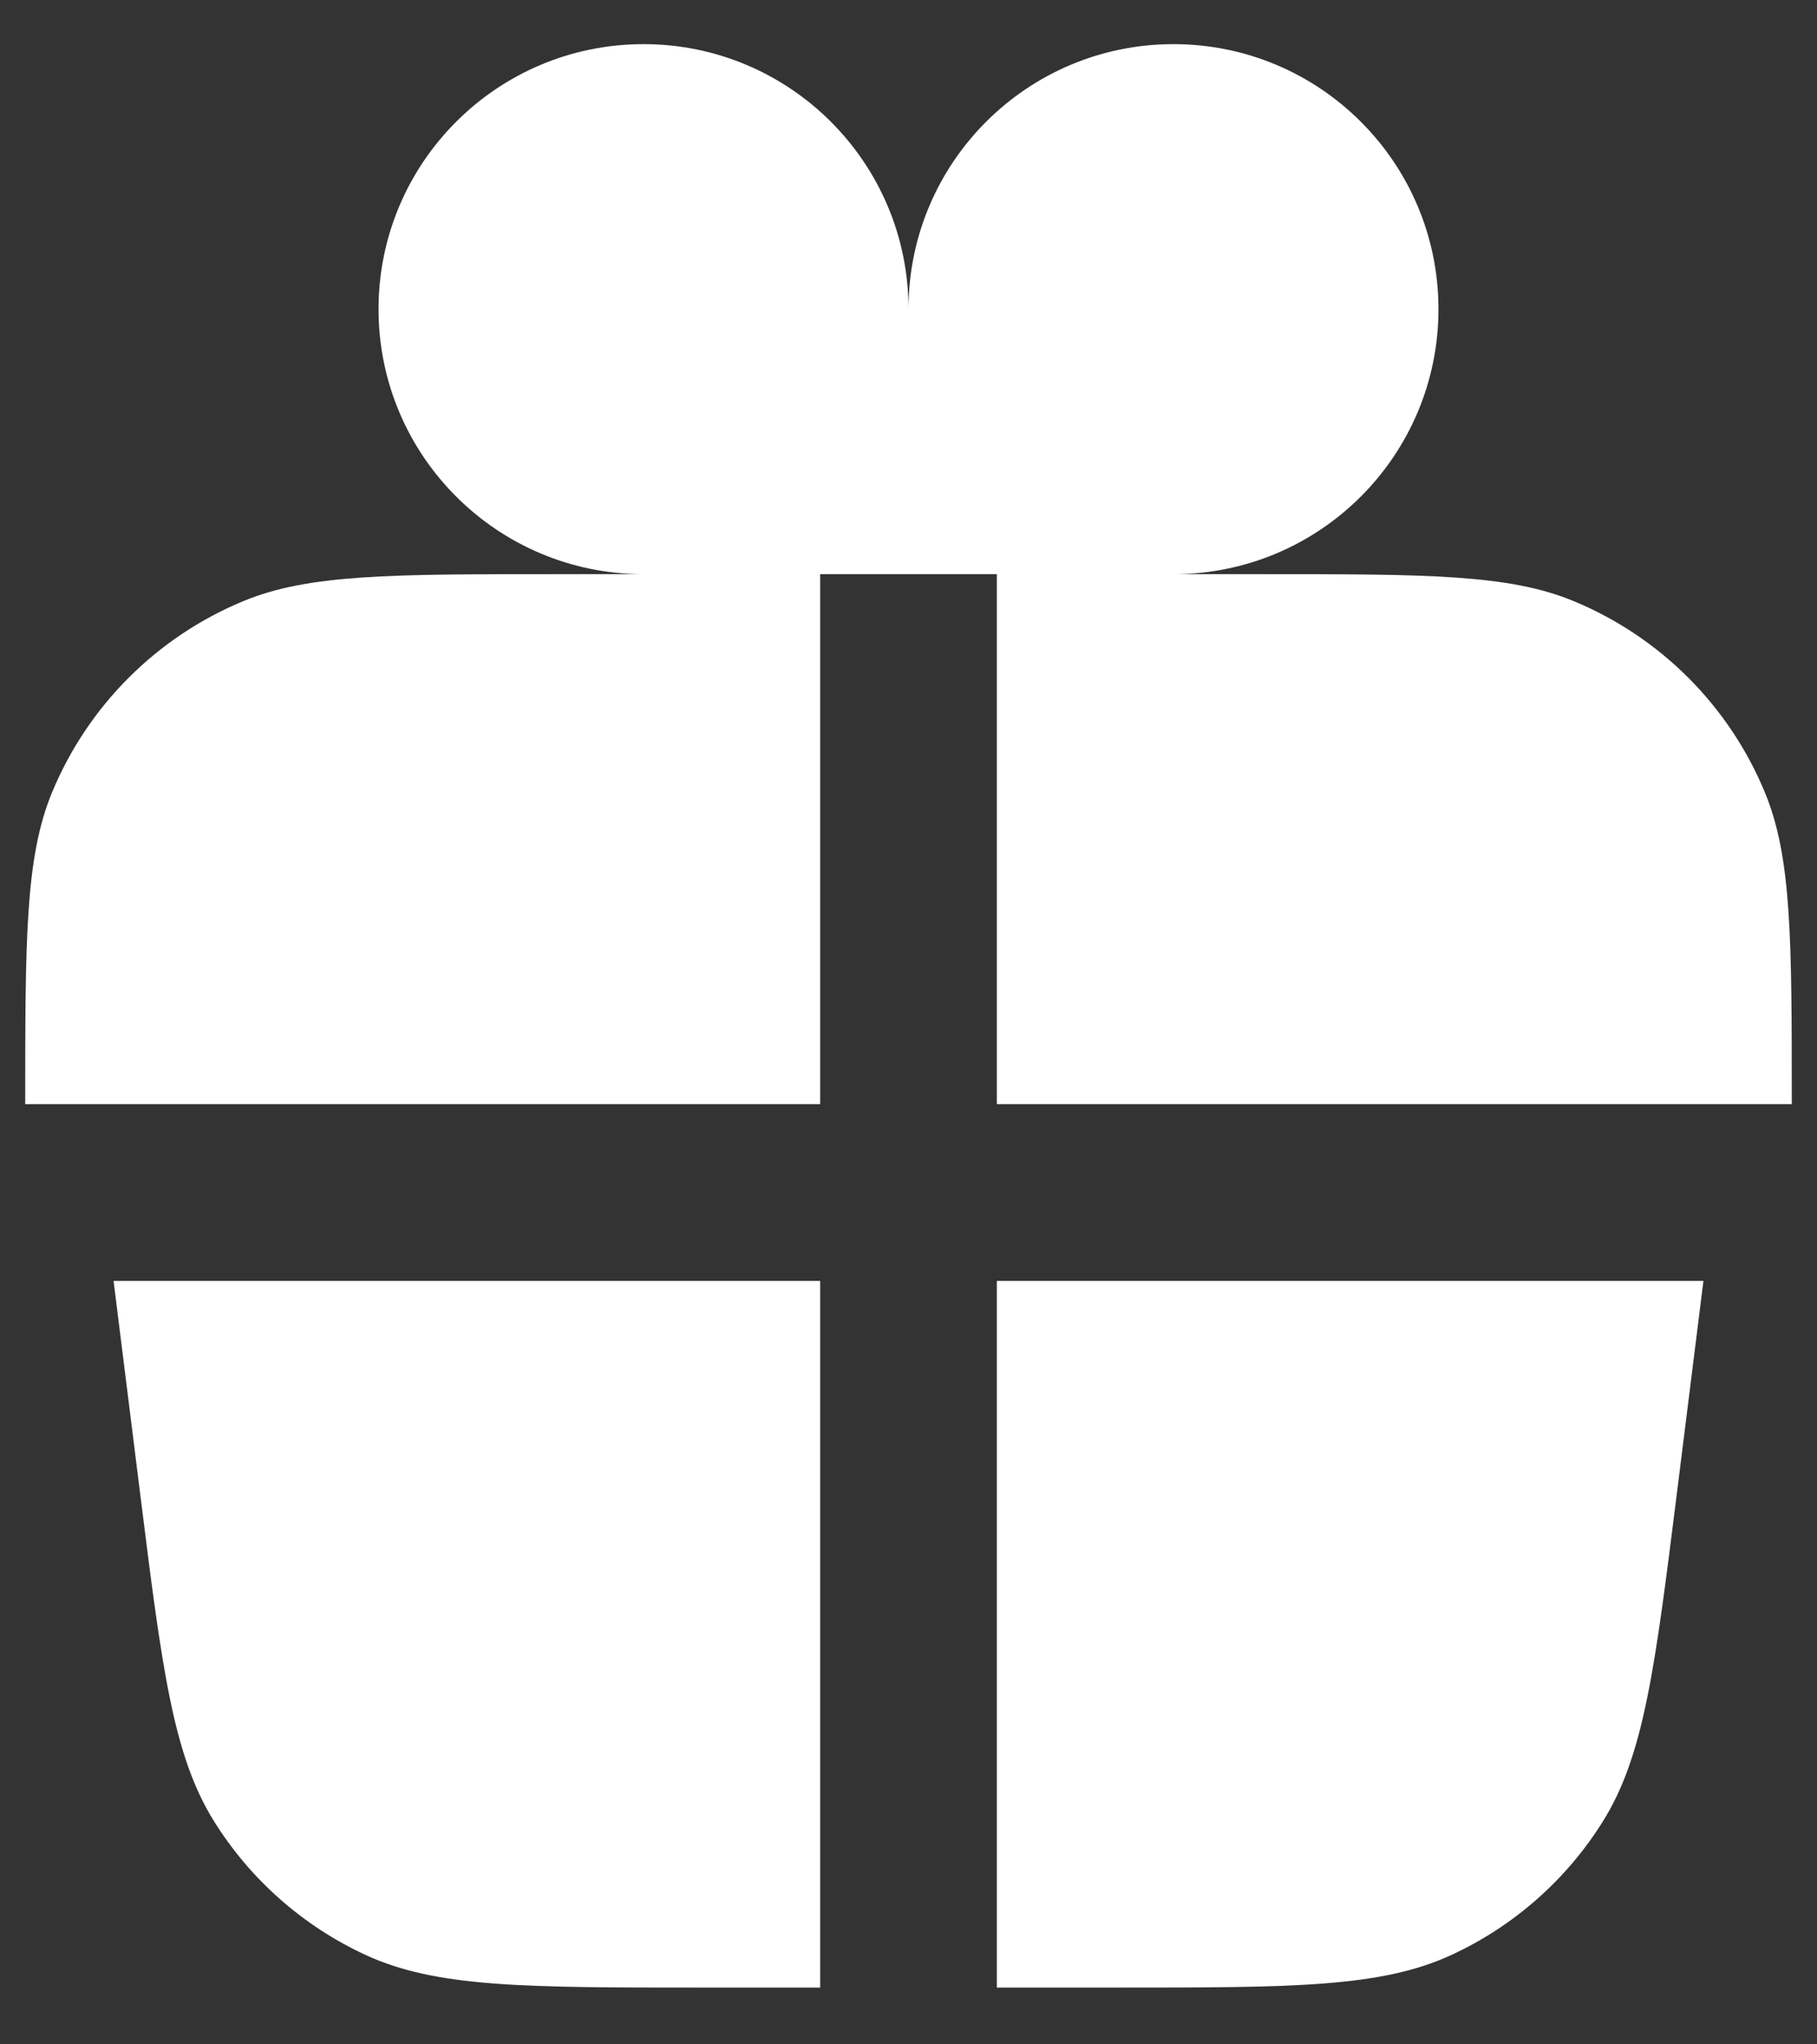
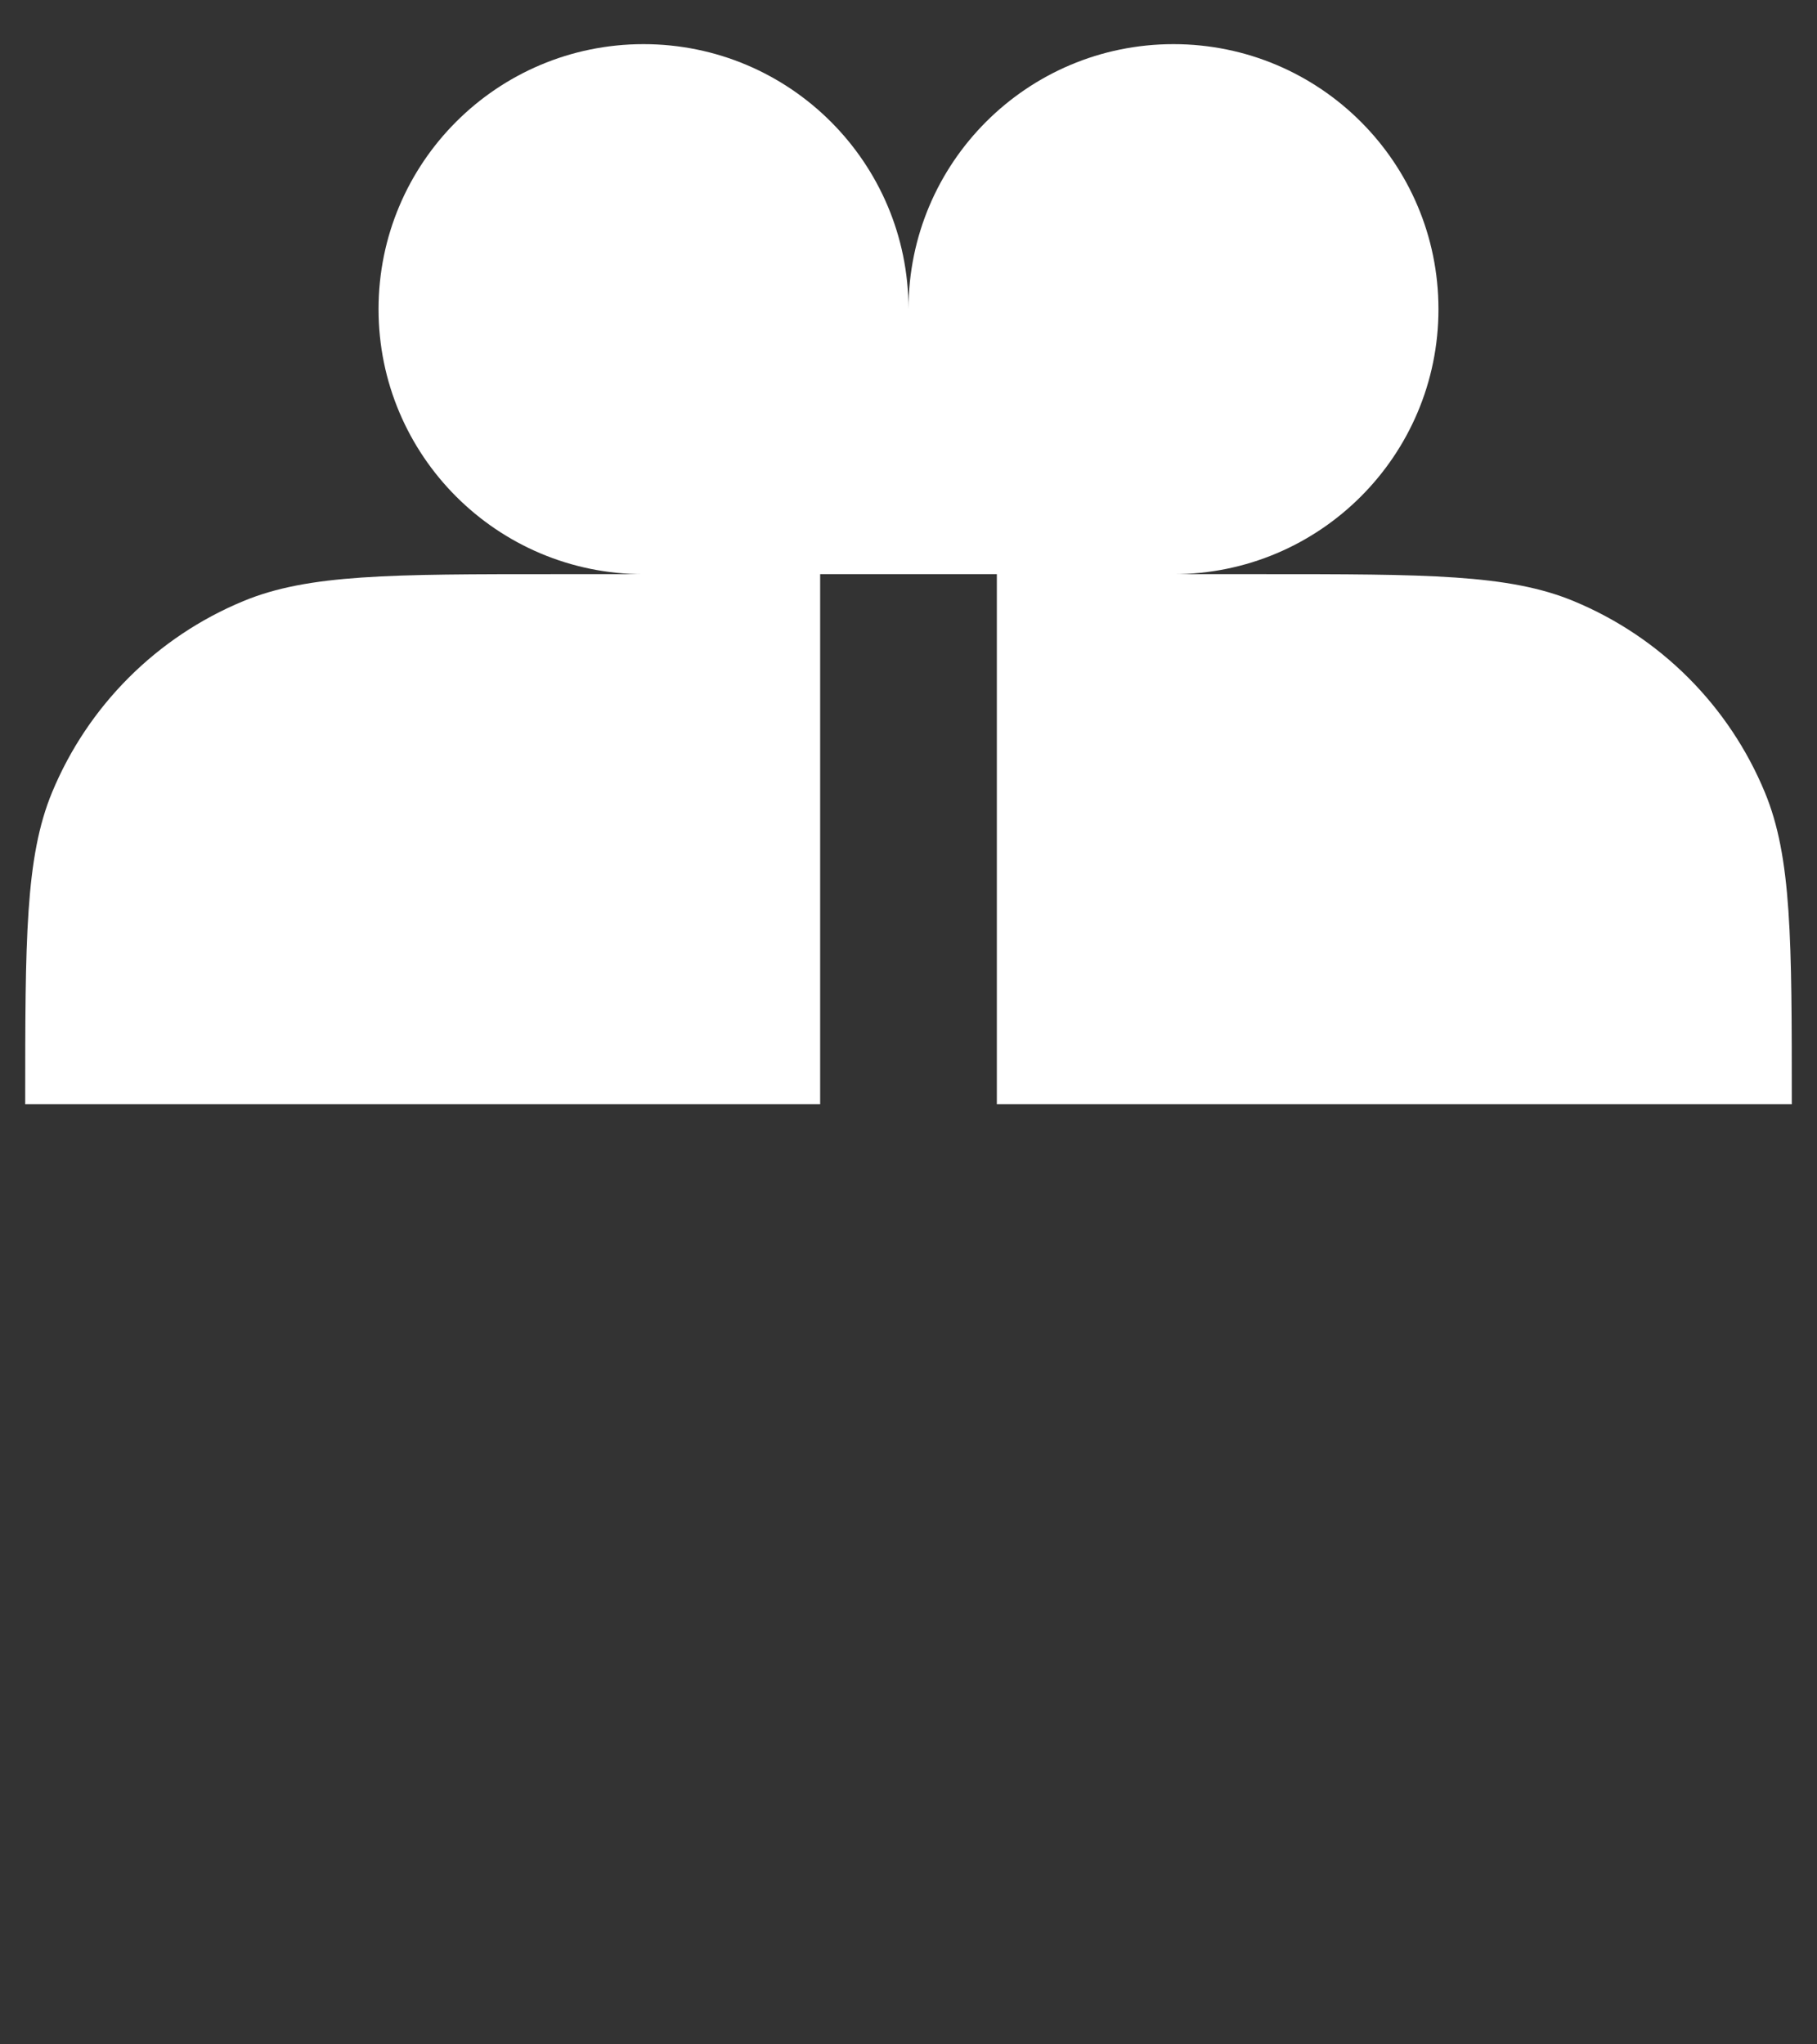
<svg xmlns="http://www.w3.org/2000/svg" width="24" height="27" viewBox="0 0 24 27" fill="none">
  <rect x="0" y="0" width="24" height="27" fill="#333333" stroke="none" />
  <path d="M8.5 7.583C6.567 7.583 5 6.016 5 4.083C5 2.15 6.567 0.583 8.5 0.583C10.433 0.583 12 2.15 12 4.083L12 7.583H10.833V14.583H0.333C0.333 12.409 0.333 11.322 0.688 10.464C1.162 9.321 2.071 8.412 3.214 7.939C4.072 7.583 5.159 7.583 7.333 7.583H8.5Z" fill="white" />
  <path d="M15.5 7.583C17.433 7.583 19 6.016 19 4.083C19 2.15 17.433 0.583 15.5 0.583C13.567 0.583 12 2.15 12 4.083L12 7.583H13.167V14.583H23.667C23.667 12.409 23.667 11.322 23.311 10.464C22.838 9.321 21.929 8.412 20.786 7.939C19.928 7.583 18.841 7.583 16.667 7.583H15.5Z" fill="white" />
-   <path d="M10.833 16.917H1.5L1.849 19.709C2.138 22.025 2.283 23.183 2.828 24.055C3.308 24.824 4.002 25.436 4.824 25.817C5.758 26.25 6.924 26.25 9.258 26.25H10.833V16.917Z" fill="white" />
-   <path d="M13.167 16.917V26.25H14.742C17.076 26.25 18.242 26.25 19.176 25.817C19.998 25.436 20.692 24.824 21.172 24.055C21.717 23.183 21.861 22.025 22.151 19.709L22.5 16.917H13.167Z" fill="white" />
</svg>